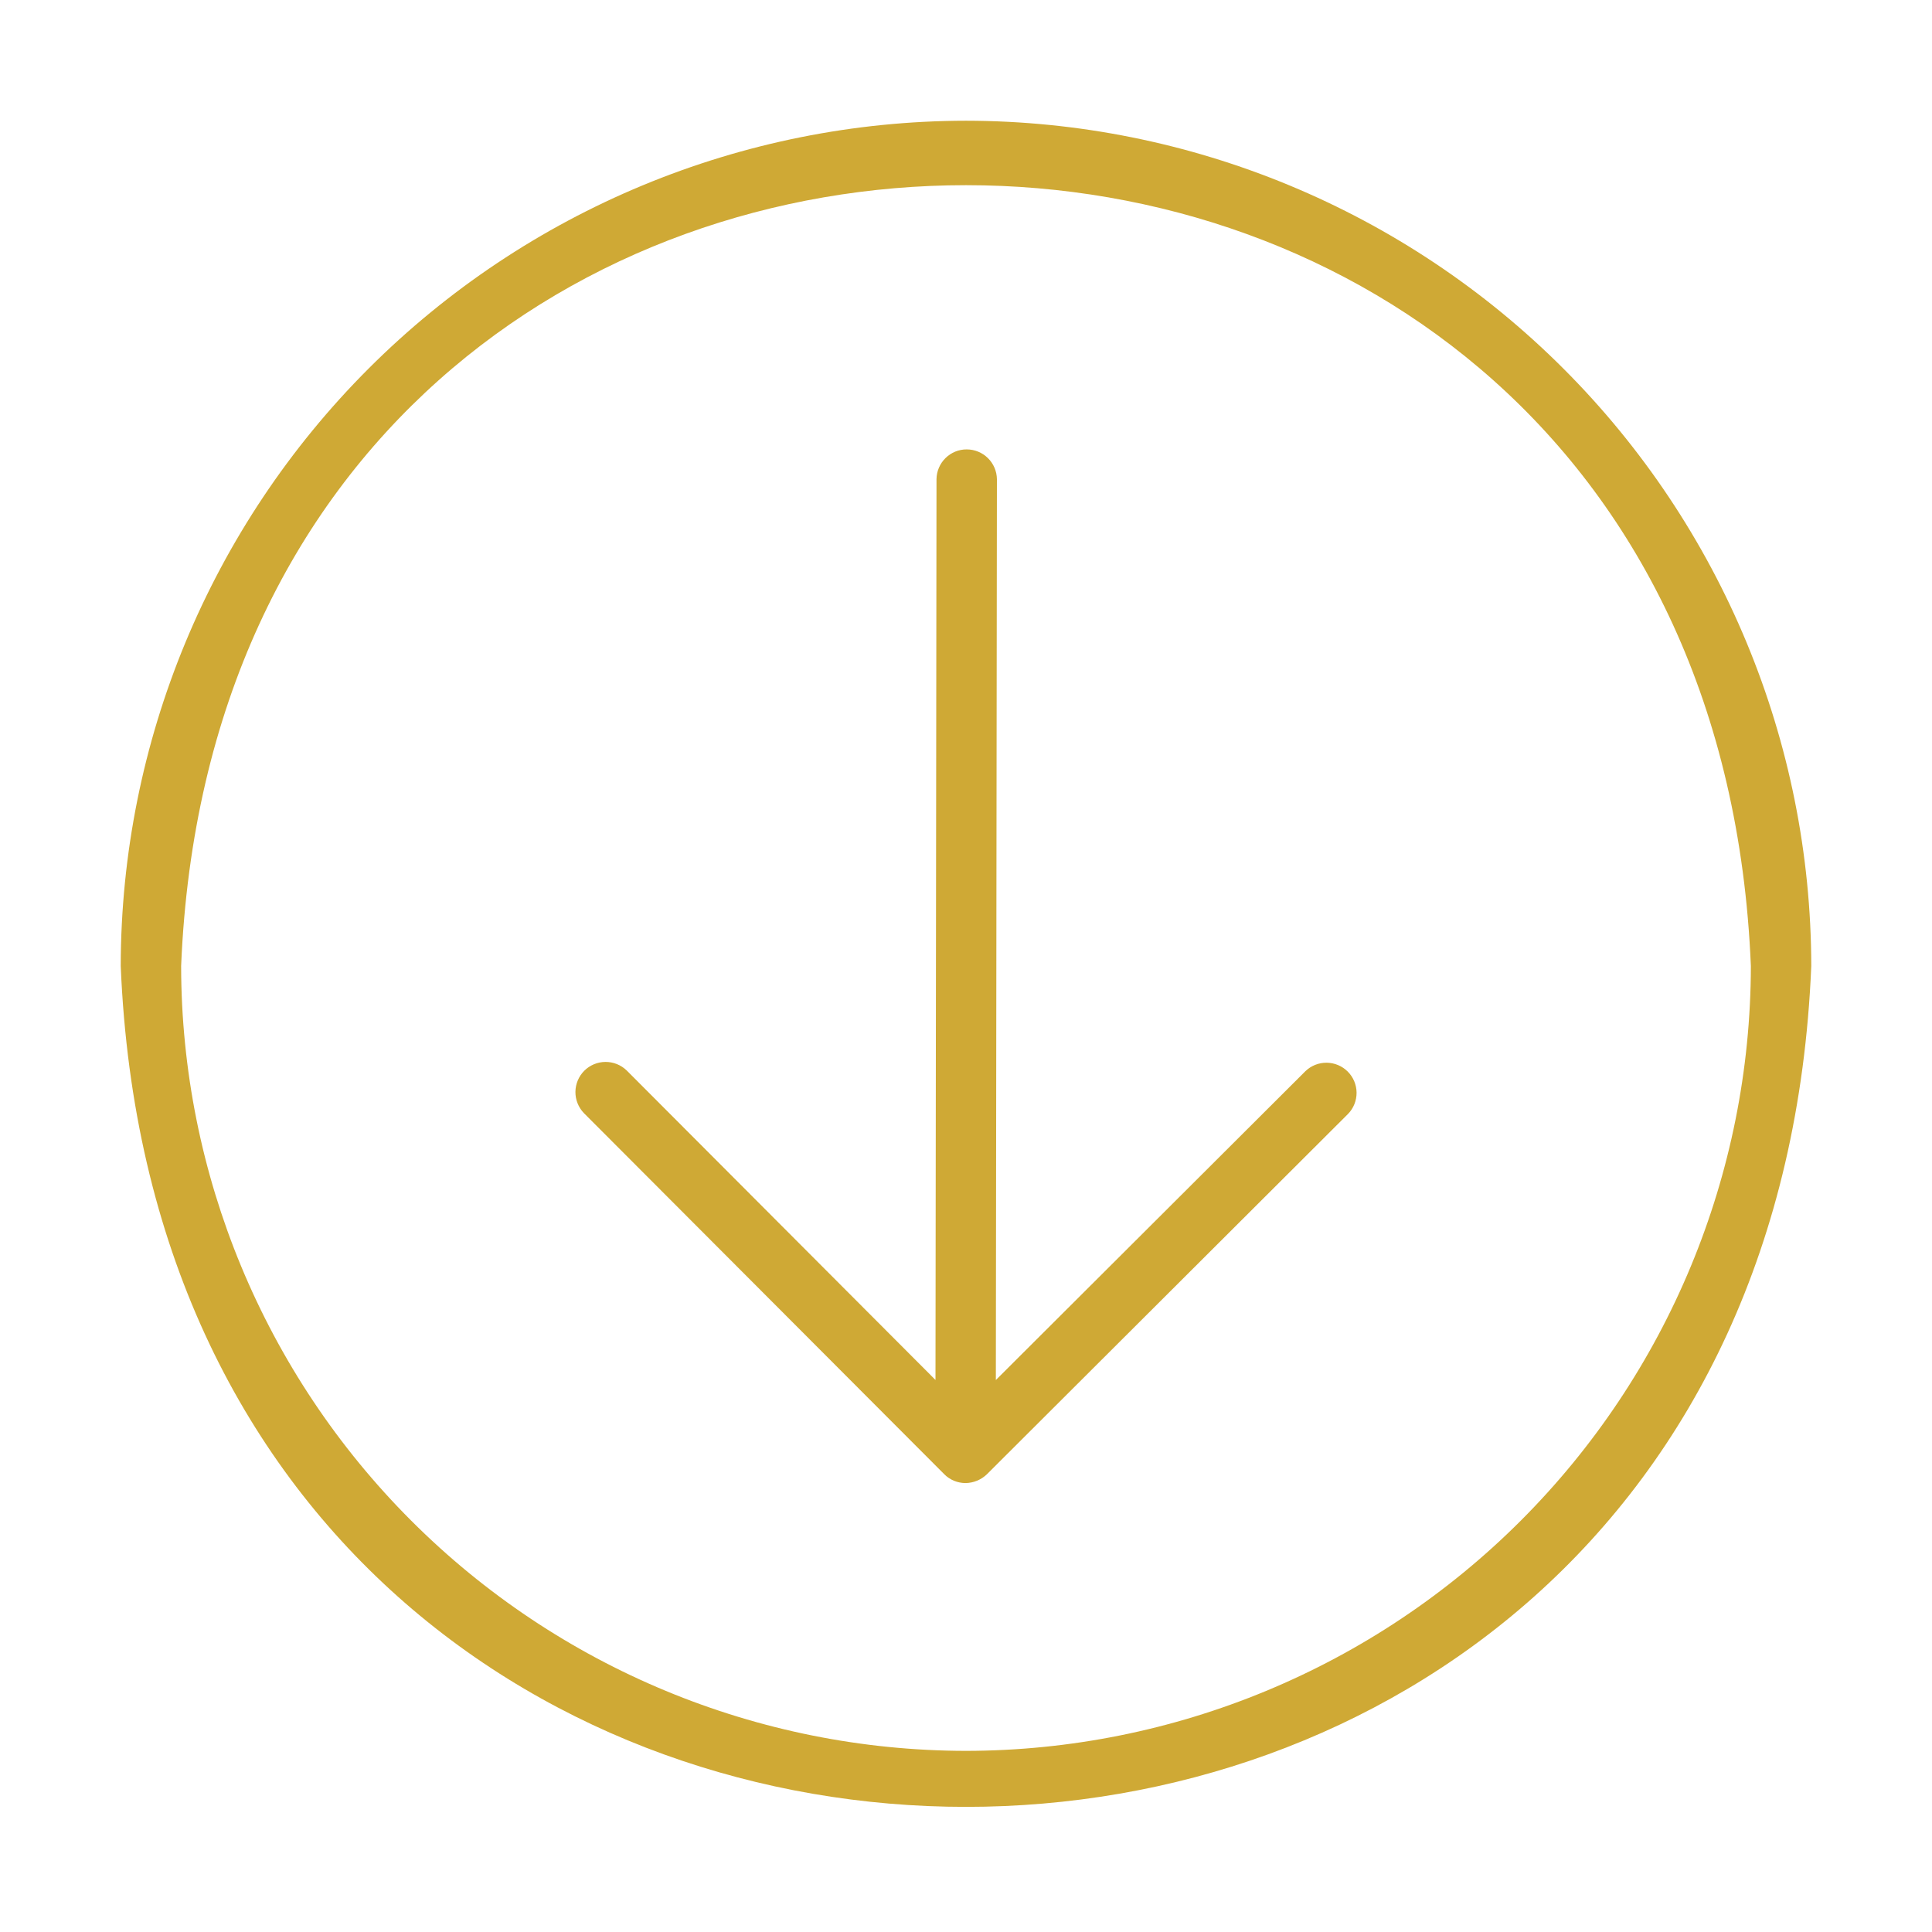
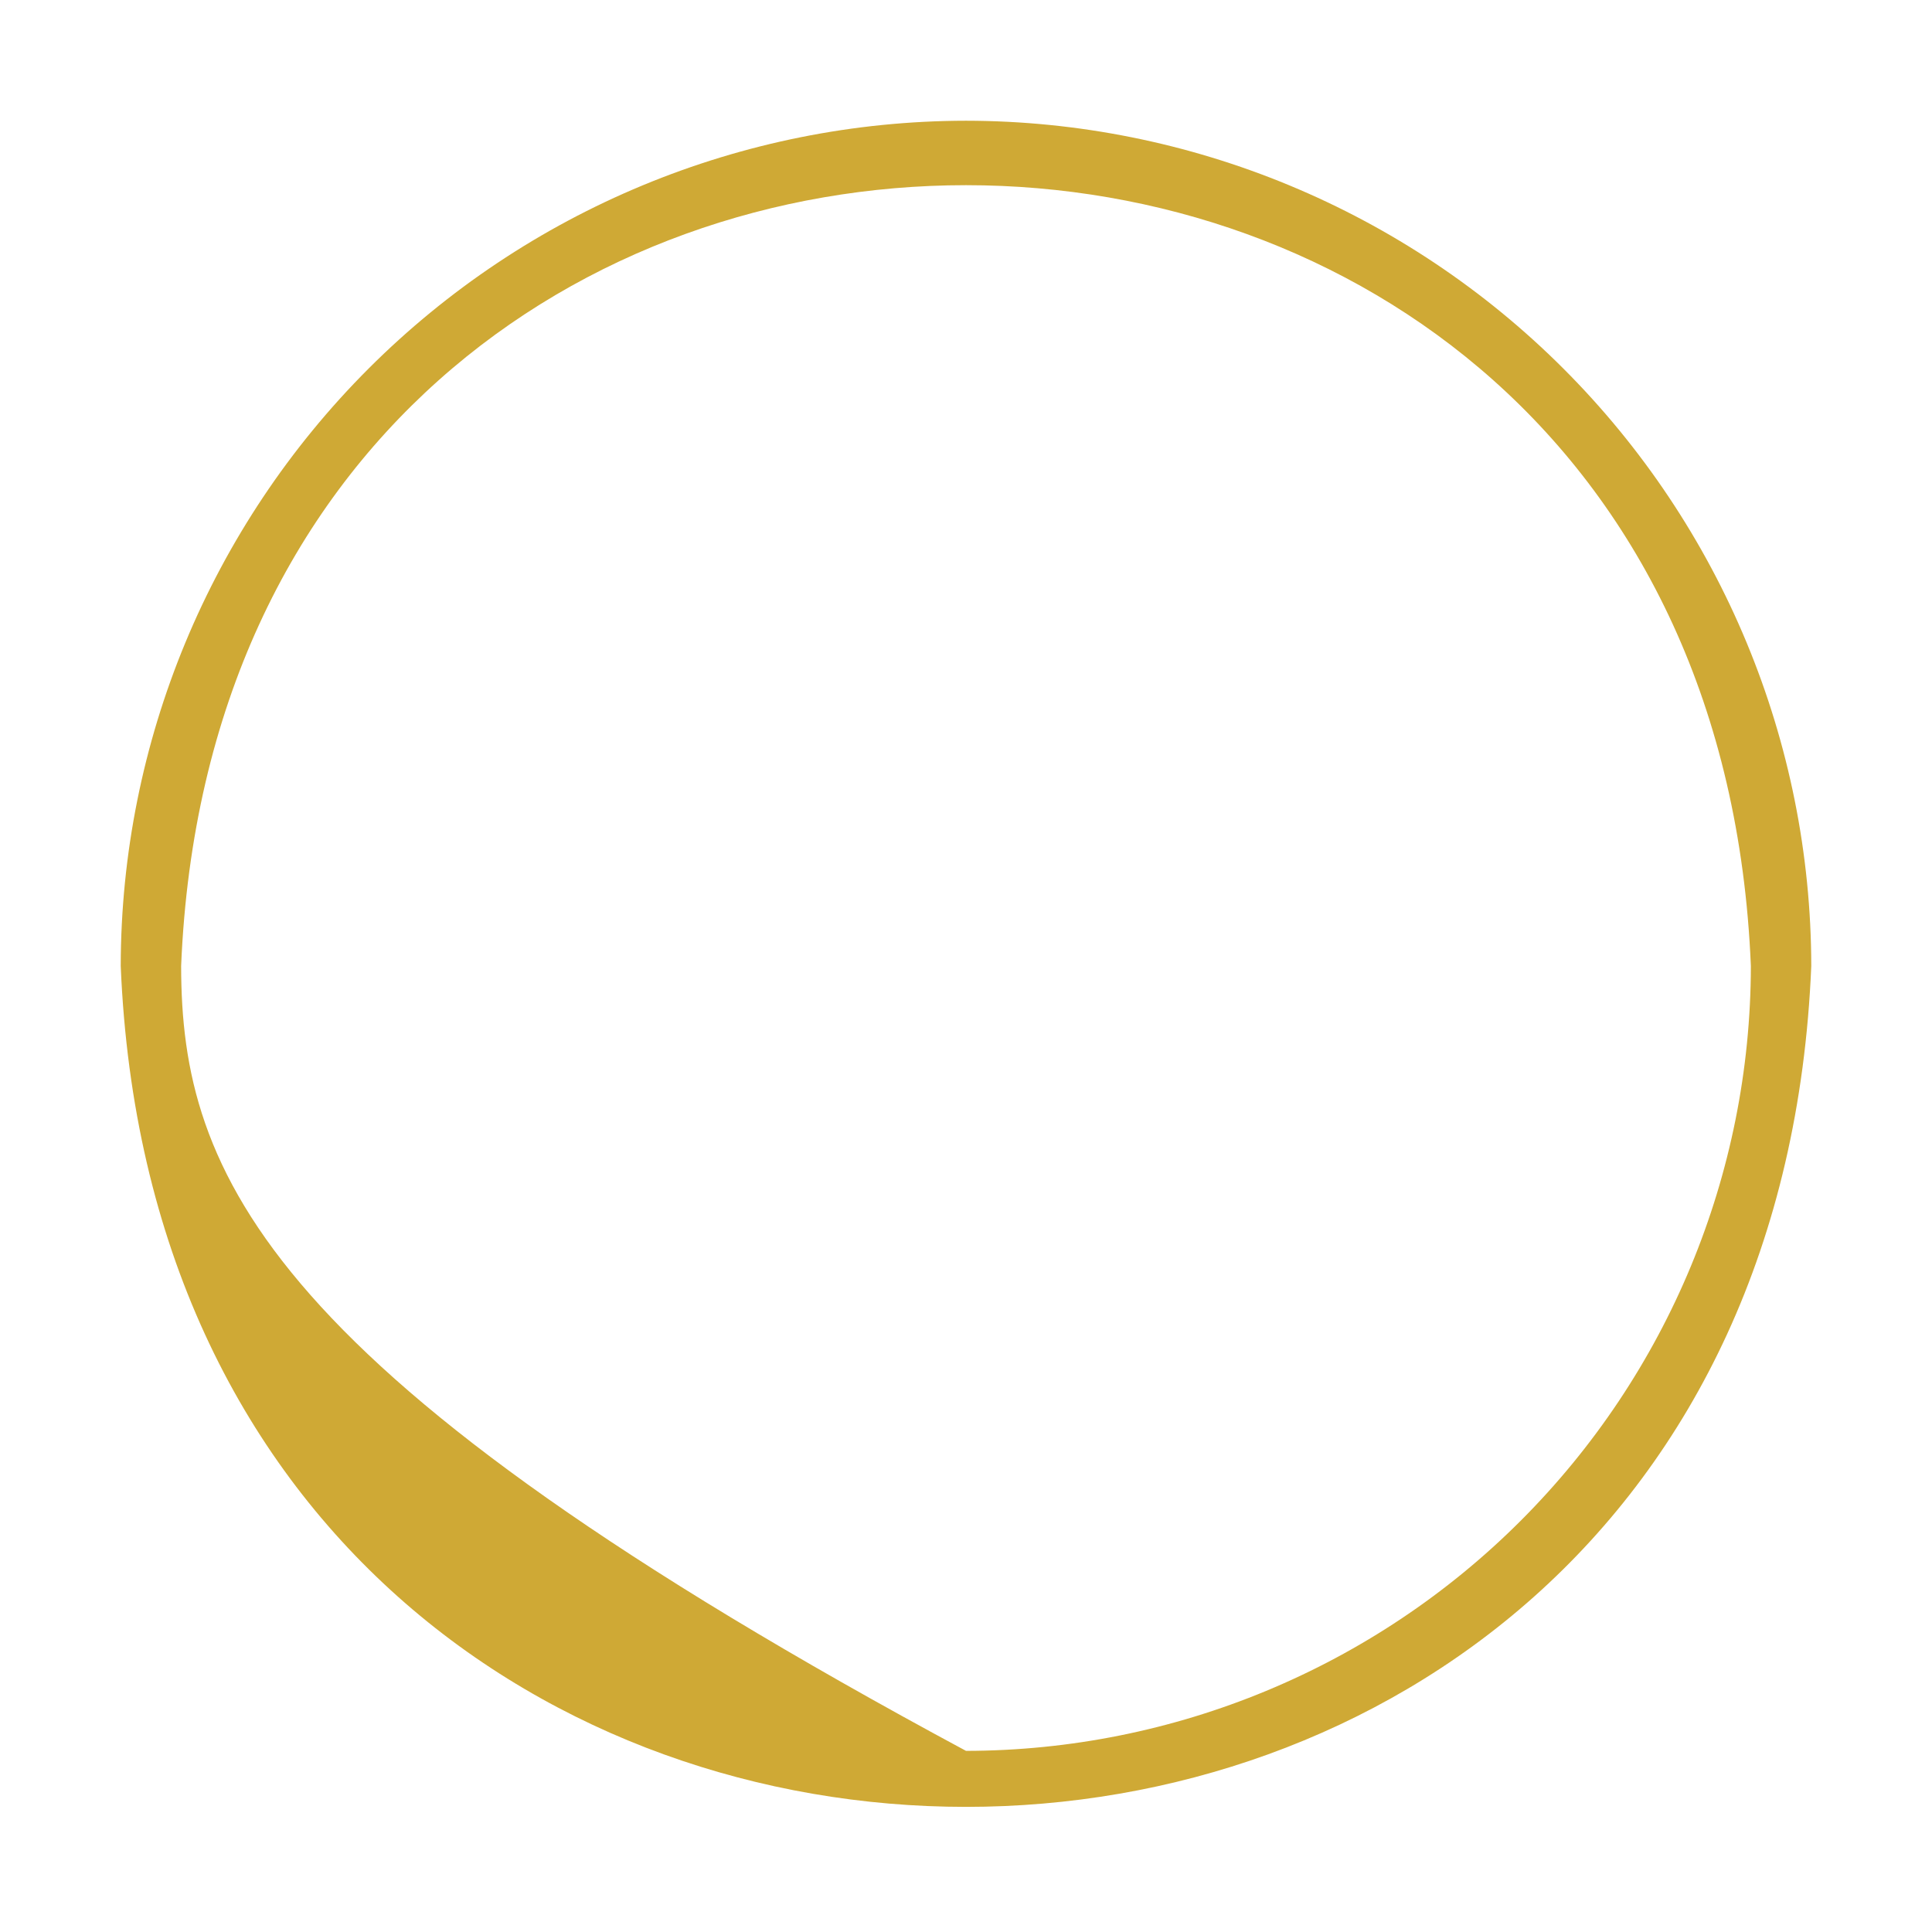
<svg xmlns="http://www.w3.org/2000/svg" width="49" height="49" viewBox="0 0 49 49" fill="none">
-   <path d="M24.5 3.062C18.816 3.069 13.367 5.33 9.348 9.348C5.33 13.367 3.069 18.816 3.062 24.5C4.24 52.94 44.764 52.931 45.938 24.5C45.931 18.816 43.67 13.367 39.651 9.348C35.633 5.329 30.184 3.069 24.5 3.062ZM24.5 44.406C19.222 44.4 14.163 42.301 10.431 38.569C6.699 34.837 4.6 29.778 4.594 24.5C5.687 -1.908 43.317 -1.901 44.406 24.5C44.4 29.778 42.301 34.837 38.569 38.569C34.837 42.301 29.778 44.4 24.5 44.406Z" fill="#CFA935" />
-   <path d="M33.11 27.166L25.257 35.001L25.284 12.152C25.281 11.951 25.199 11.759 25.055 11.618C24.912 11.477 24.72 11.398 24.518 11.398C24.317 11.397 24.124 11.476 23.981 11.617C23.837 11.758 23.755 11.95 23.752 12.151L23.726 34.999L15.892 27.147C15.747 27.008 15.554 26.931 15.354 26.933C15.153 26.934 14.961 27.015 14.819 27.156C14.677 27.298 14.597 27.49 14.594 27.69C14.592 27.891 14.669 28.084 14.807 28.229L23.948 37.389C24.018 37.461 24.103 37.517 24.196 37.556C24.289 37.594 24.388 37.614 24.489 37.614C24.691 37.611 24.885 37.531 25.03 37.391L34.191 28.25C34.331 28.106 34.407 27.913 34.406 27.712C34.404 27.512 34.324 27.32 34.182 27.178C34.041 27.036 33.849 26.956 33.649 26.953C33.448 26.951 33.255 27.027 33.11 27.166Z" fill="#CFA935" />
+   <path d="M24.5 3.062C18.816 3.069 13.367 5.33 9.348 9.348C5.33 13.367 3.069 18.816 3.062 24.5C4.24 52.94 44.764 52.931 45.938 24.5C45.931 18.816 43.67 13.367 39.651 9.348C35.633 5.329 30.184 3.069 24.5 3.062ZM24.5 44.406C6.699 34.837 4.6 29.778 4.594 24.5C5.687 -1.908 43.317 -1.901 44.406 24.5C44.4 29.778 42.301 34.837 38.569 38.569C34.837 42.301 29.778 44.4 24.5 44.406Z" fill="#CFA935" />
</svg>